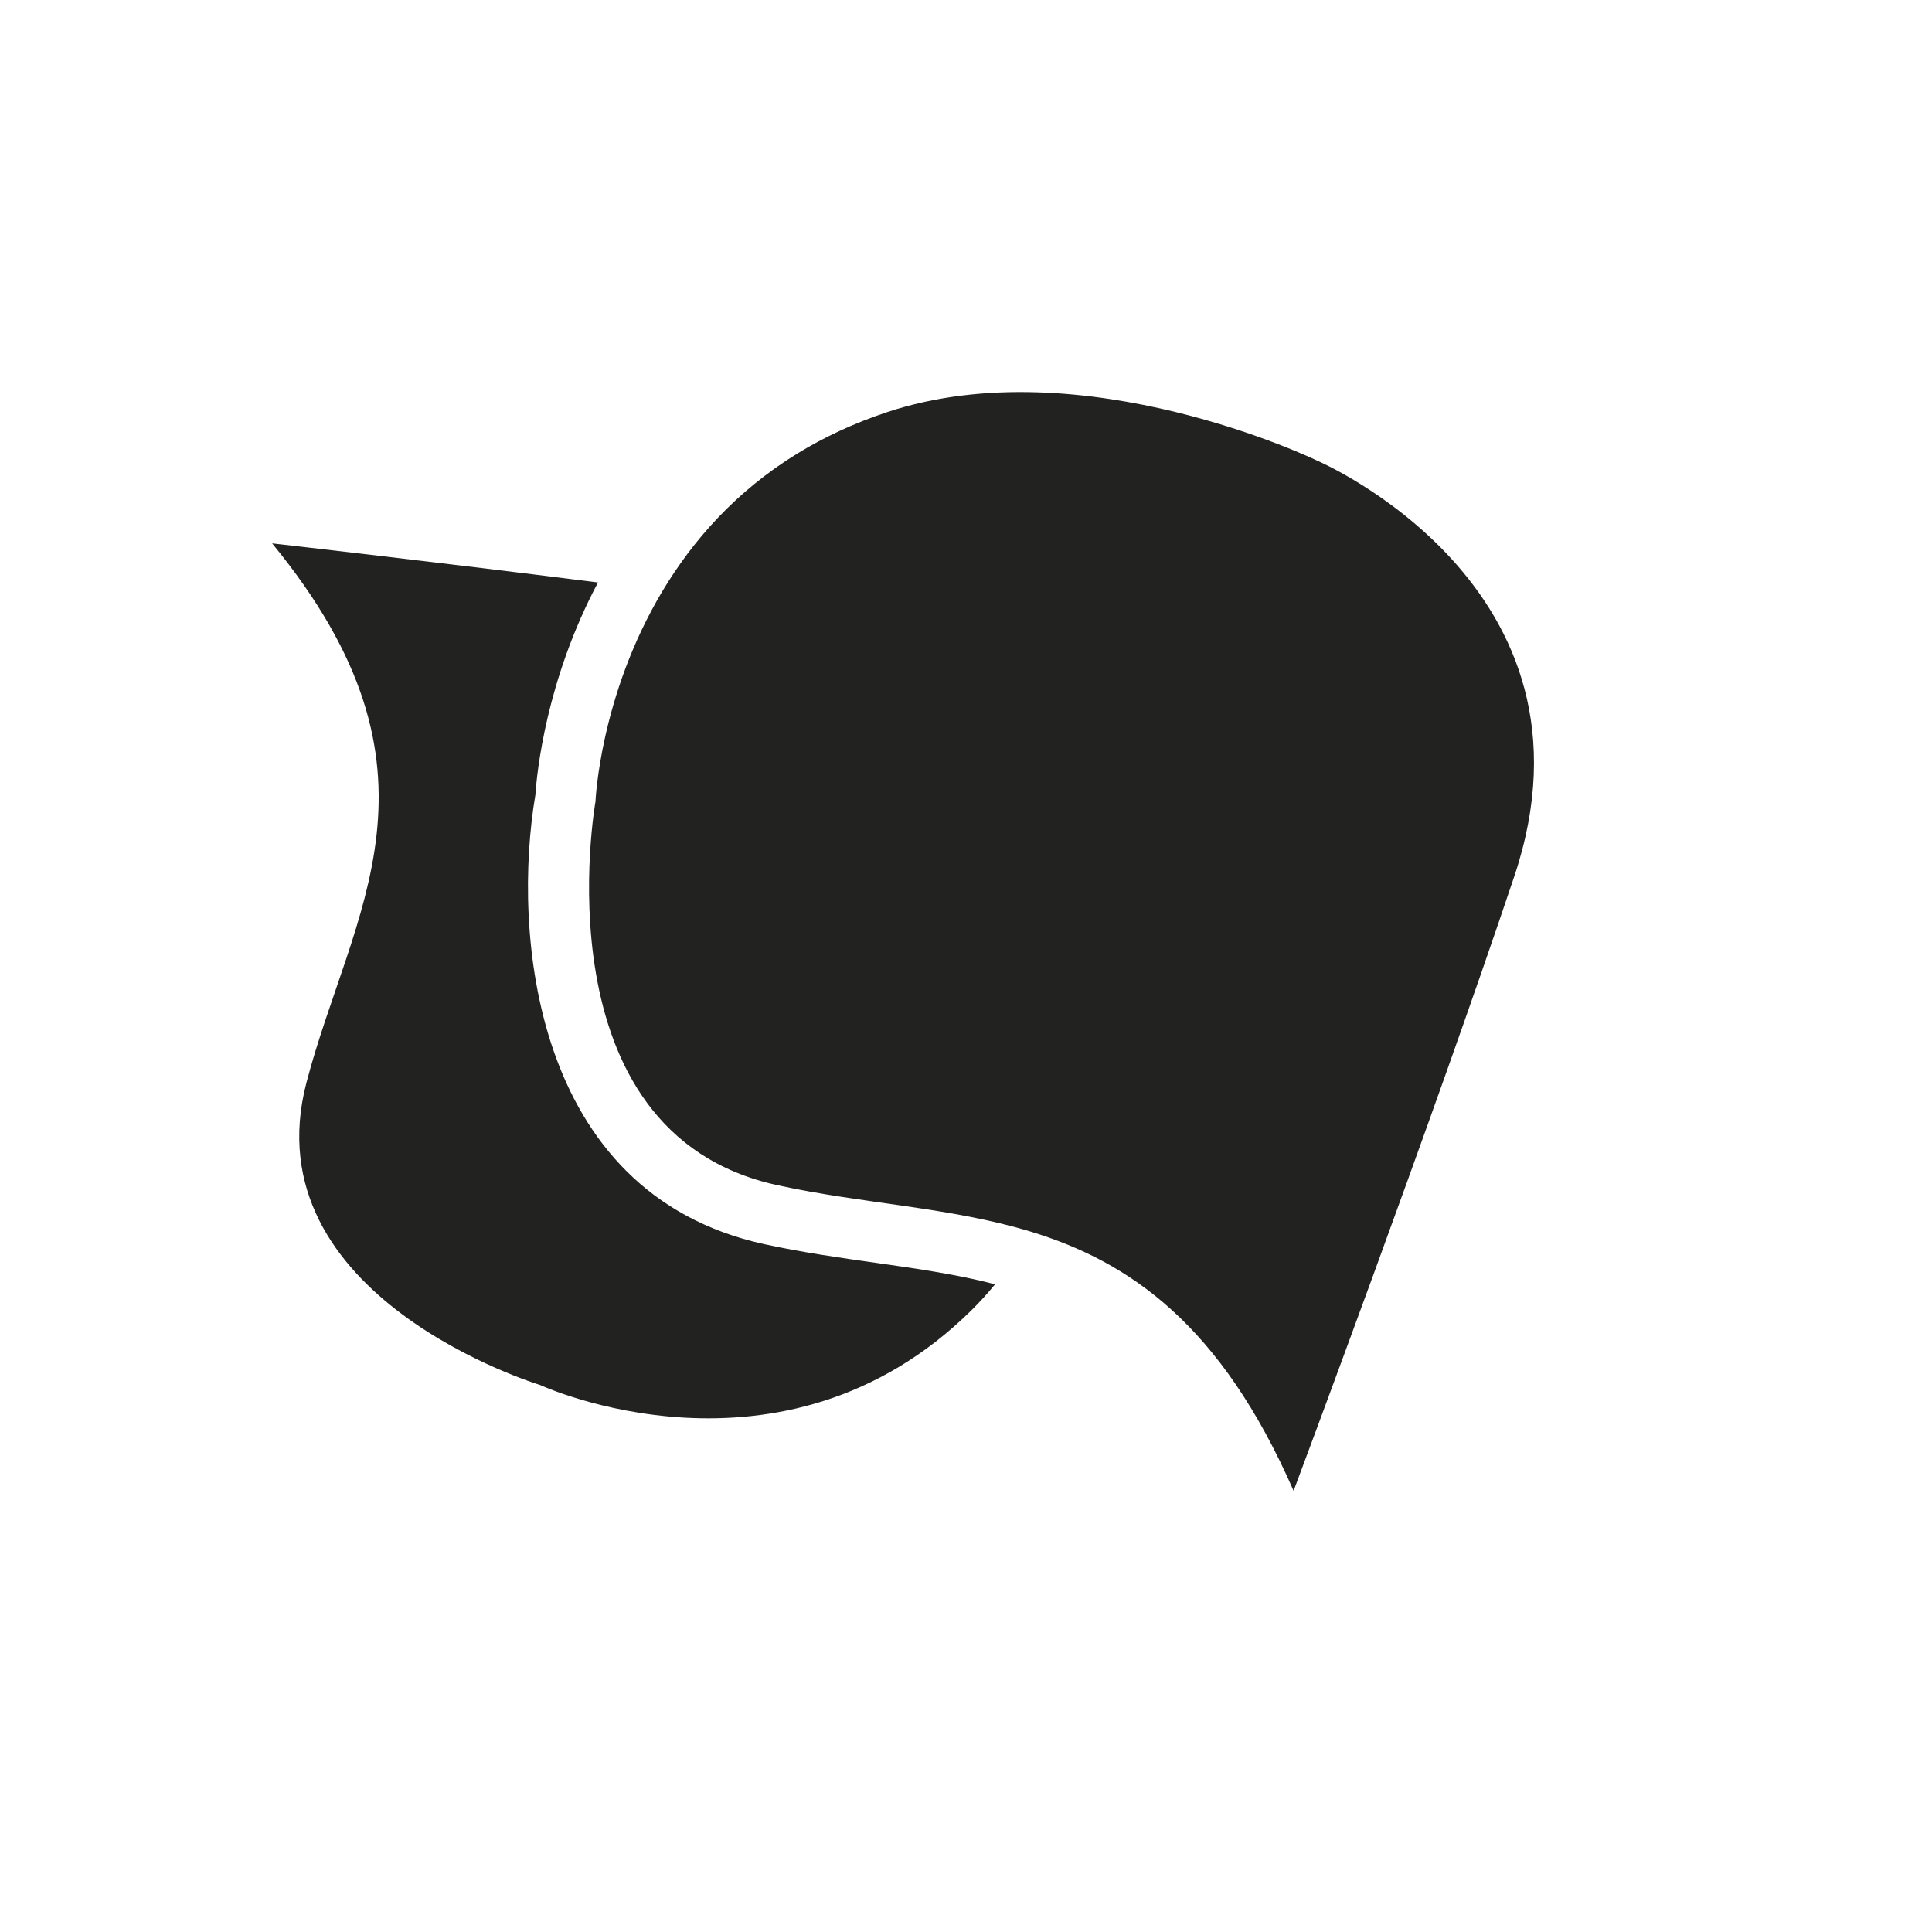
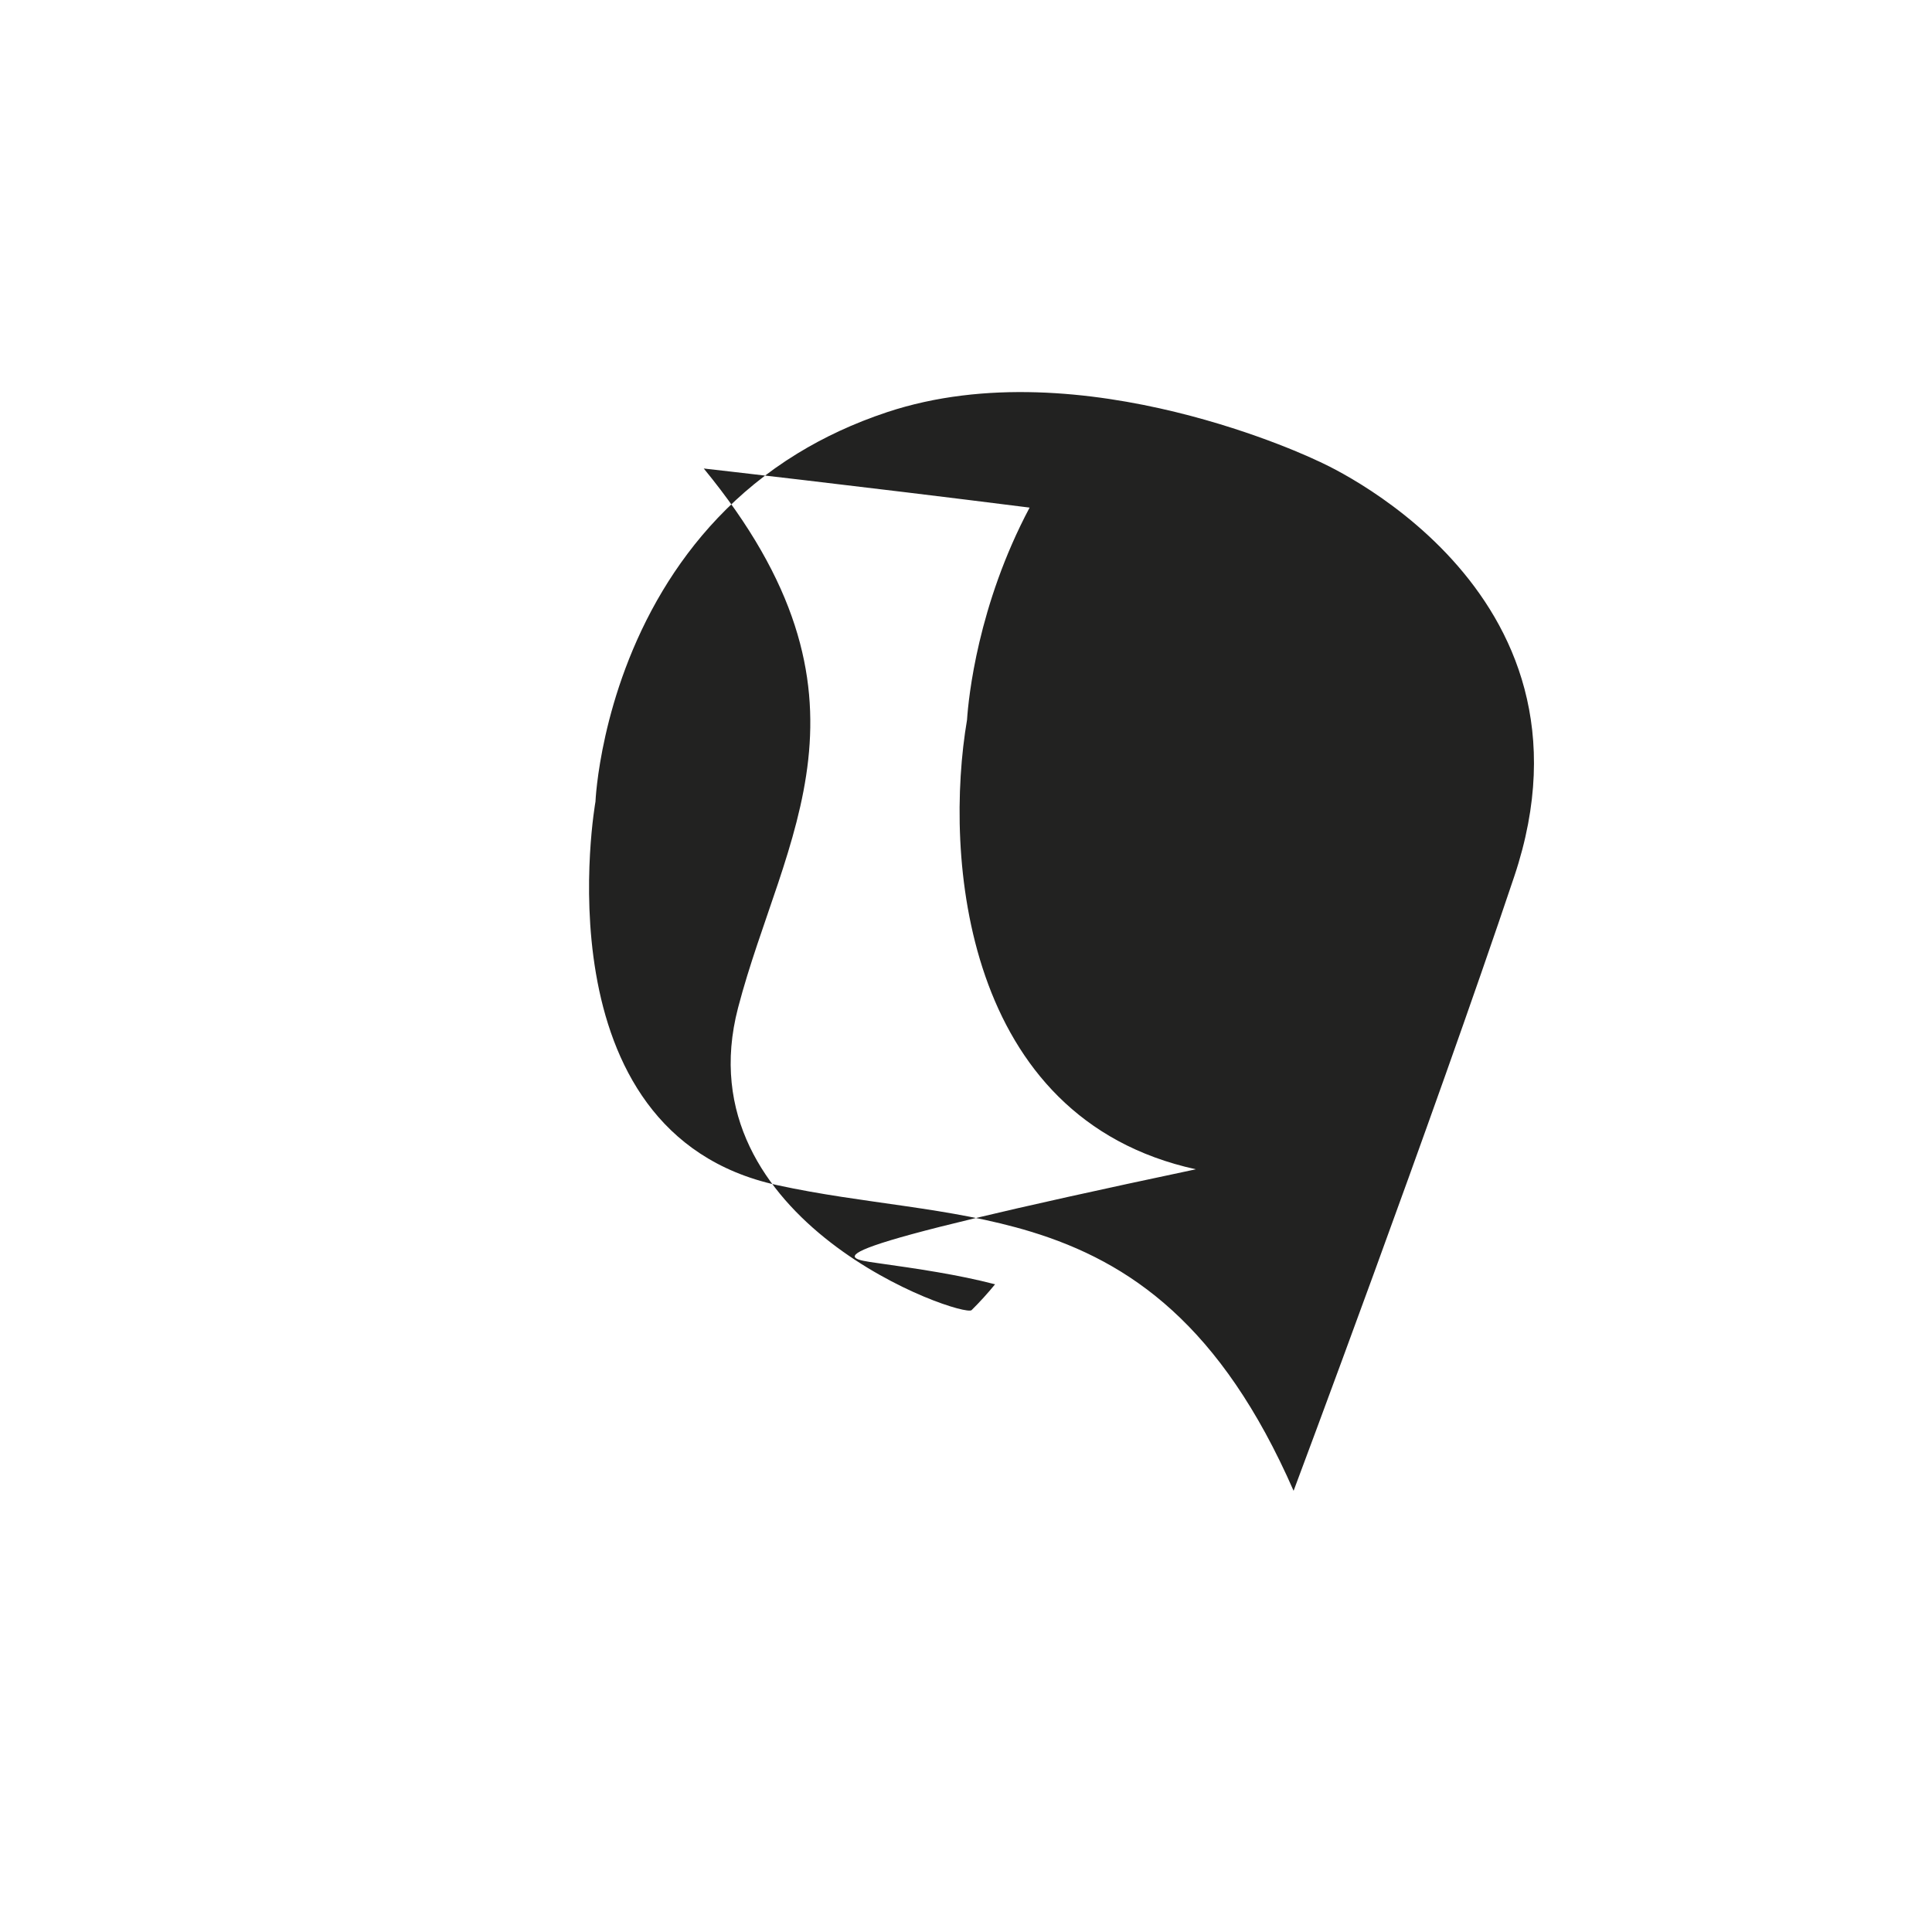
<svg xmlns="http://www.w3.org/2000/svg" version="1.1" id="Capa_1" x="0px" y="0px" width="64px" height="64px" viewBox="0 0 64 64" enable-background="new 0 0 64 64" xml:space="preserve">
-   <path fill="#222221" d="M29.019,41.834c1.397,0.197,2.708,0.388,3.944,0.71c-0.243,0.297-0.502,0.583-0.777,0.855  c-6.271,6.197-14.298,2.48-14.298,2.48s-9.597-2.903-7.736-10.018c1.487-5.683,5.089-10.276-1.137-17.861  c0,0,5.129,0.579,10.794,1.295c-1.717,3.231-2.025,6.298-2.073,7.032c-0.763,4.485-0.147,13.199,7.581,14.887  C26.58,41.489,27.821,41.664,29.019,41.834z M43.625,15.256c0,0-7.756-3.754-14.238-1.603c-1.114,0.37-2.1,0.836-2.972,1.37  c-2.056,1.26-3.475,2.9-4.463,4.545c-2.088,3.48-2.226,6.986-2.226,6.986s-1.962,10.962,6.019,12.705  c2.866,0.626,5.727,0.725,8.408,1.543c3.282,1.002,6.293,3.087,8.699,8.583c0,0,4.603-12.278,7.309-20.35  C53.388,19.411,43.625,15.256,43.625,15.256z" />
+   <path fill="#222221" d="M29.019,41.834c1.397,0.197,2.708,0.388,3.944,0.71c-0.243,0.297-0.502,0.583-0.777,0.855  s-9.597-2.903-7.736-10.018c1.487-5.683,5.089-10.276-1.137-17.861  c0,0,5.129,0.579,10.794,1.295c-1.717,3.231-2.025,6.298-2.073,7.032c-0.763,4.485-0.147,13.199,7.581,14.887  C26.58,41.489,27.821,41.664,29.019,41.834z M43.625,15.256c0,0-7.756-3.754-14.238-1.603c-1.114,0.37-2.1,0.836-2.972,1.37  c-2.056,1.26-3.475,2.9-4.463,4.545c-2.088,3.48-2.226,6.986-2.226,6.986s-1.962,10.962,6.019,12.705  c2.866,0.626,5.727,0.725,8.408,1.543c3.282,1.002,6.293,3.087,8.699,8.583c0,0,4.603-12.278,7.309-20.35  C53.388,19.411,43.625,15.256,43.625,15.256z" />
</svg>